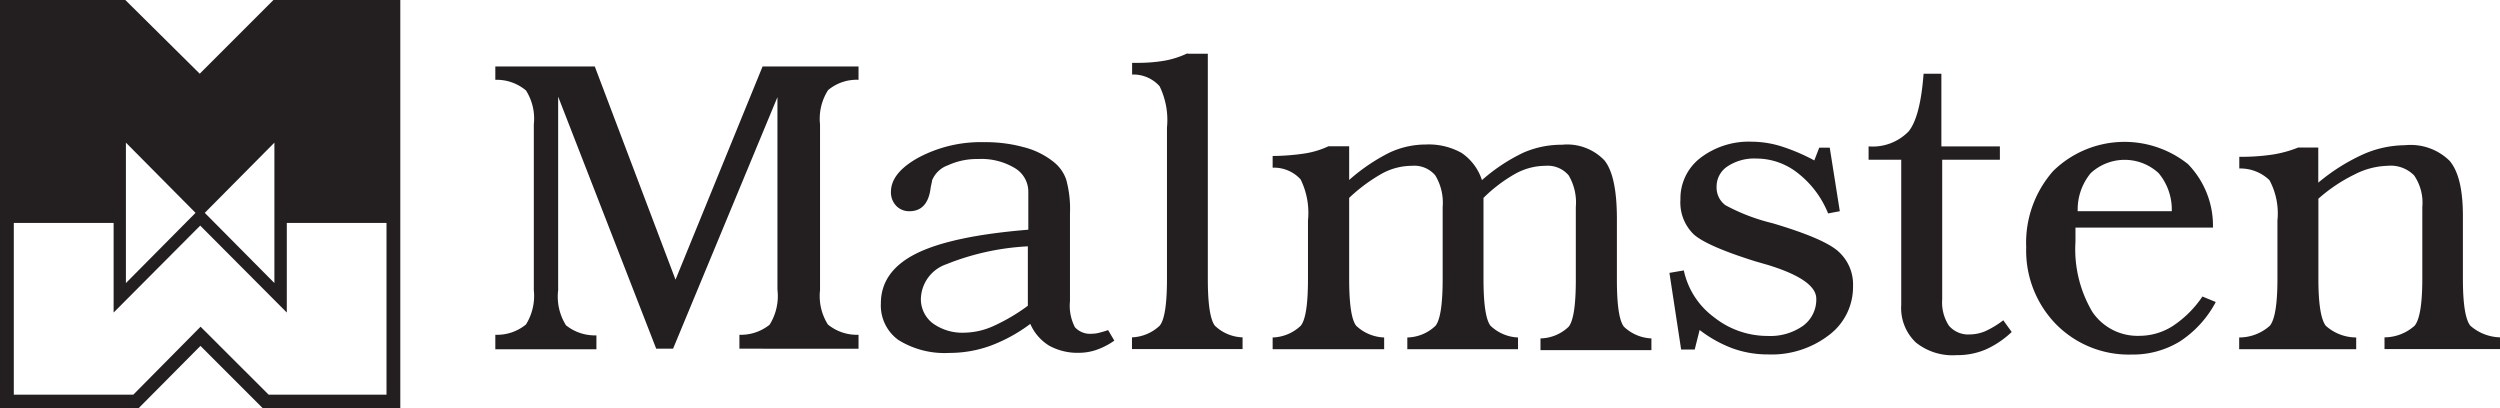
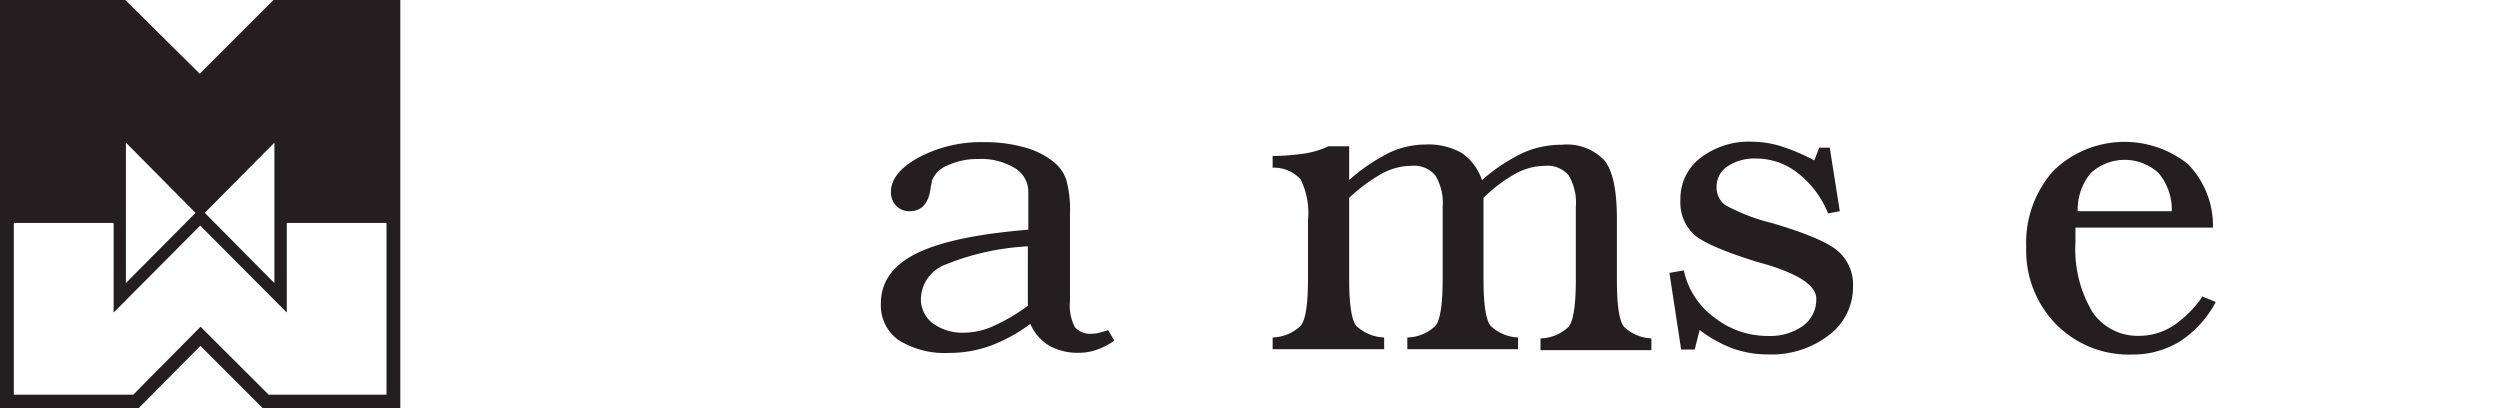
<svg xmlns="http://www.w3.org/2000/svg" id="Layer_1" data-name="Layer 1" viewBox="0 0 213.65 34.91">
  <defs>
    <style>.cls-1,.cls-2{fill:#231f20;}.cls-2{fill-rule:evenodd;}</style>
  </defs>
  <title>malmsten</title>
-   <path class="cls-1" d="M50.5,8.63H59l6.9,18.22L73.34,8.63h8.2V9.77a3.8,3.8,0,0,0-2.6.88,4.52,4.52,0,0,0-.69,2.93V27.75a4.56,4.56,0,0,0,.67,2.93,3.9,3.9,0,0,0,2.62.88v1.19H71.36V31.56a3.91,3.91,0,0,0,2.58-.86,4.61,4.61,0,0,0,.67-3V11.25L65.69,32.75H64.25L55.87,11.21V27.75a4.61,4.61,0,0,0,.67,3,3.94,3.94,0,0,0,2.6.86v1.19H50.5V31.56a3.9,3.9,0,0,0,2.62-.88,4.63,4.63,0,0,0,.67-2.93V13.58a4.5,4.5,0,0,0-.67-2.9,3.9,3.9,0,0,0-2.62-.91V8.63Z" transform="translate(-8.17 -2.95)" />
  <path class="cls-2" d="M96.05,24a21.58,21.58,0,0,0-7,1.53,3.22,3.22,0,0,0-2.18,2.9,2.6,2.6,0,0,0,1,2.14,4.3,4.3,0,0,0,2.72.81,6.22,6.22,0,0,0,2.42-.54,16,16,0,0,0,3-1.76V24Zm3.56-2.76v7.44a4,4,0,0,0,.42,2.23,1.74,1.74,0,0,0,1.46.56,2.42,2.42,0,0,0,.48-.05,9,9,0,0,0,.9-.26l.53.9a6.14,6.14,0,0,1-1.53.79,4.62,4.62,0,0,1-1.49.25,5,5,0,0,1-2.55-.61,4.08,4.08,0,0,1-1.61-1.86,13.55,13.55,0,0,1-3.44,1.88,10.24,10.24,0,0,1-3.48.6A7.46,7.46,0,0,1,84.94,32a3.63,3.63,0,0,1-1.49-3.12q0-2.74,3-4.25t9.6-2.05V19.38a2.35,2.35,0,0,0-1.16-2.07,5.55,5.55,0,0,0-3.14-.77,5.93,5.93,0,0,0-2.58.54,2.27,2.27,0,0,0-1.35,1.3c0,.11-.06.3-.11.58Q87.47,21,85.89,21a1.52,1.52,0,0,1-1.14-.47,1.67,1.67,0,0,1-.44-1.18q0-1.63,2.35-2.93a11.32,11.32,0,0,1,5.62-1.32,12.34,12.34,0,0,1,3.35.42,6.71,6.71,0,0,1,2.51,1.21,3.32,3.32,0,0,1,1.14,1.54,9.37,9.37,0,0,1,.33,2.91Z" transform="translate(-8.17 -2.95)" />
-   <path class="cls-1" d="M109.65,7.54h1.74V26.78q0,3.2.6,4a3.58,3.58,0,0,0,2.37,1v1h-9.45v-1a3.65,3.65,0,0,0,2.37-1q.62-.75.62-4V13.85a6.59,6.59,0,0,0-.63-3.53,3,3,0,0,0-2.35-1v-1h.39a13.56,13.56,0,0,0,2.42-.19,7.75,7.75,0,0,0,1.93-.63Z" transform="translate(-8.17 -2.95)" />
  <path class="cls-1" d="M134.82,18.34A15.31,15.31,0,0,1,138.35,16a8.12,8.12,0,0,1,3.3-.68,4.41,4.41,0,0,1,3.63,1.33q1.07,1.32,1.07,5v5.22q0,3.23.6,4a3.62,3.62,0,0,0,2.35,1v1h-9.48v-1a3.58,3.58,0,0,0,2.41-1q.61-.77.61-4V20.64a4.56,4.56,0,0,0-.61-2.7,2.35,2.35,0,0,0-2-.82,5.38,5.38,0,0,0-2.51.65,12.75,12.75,0,0,0-2.77,2.09v6.93q0,3.23.6,4a3.62,3.62,0,0,0,2.35,1v1h-9.46v-1a3.58,3.58,0,0,0,2.41-1q.61-.77.61-4V20.64a4.51,4.51,0,0,0-.63-2.7,2.35,2.35,0,0,0-2-.82,5.38,5.38,0,0,0-2.46.61,14.2,14.2,0,0,0-2.9,2.13v6.93q0,3.23.6,4a3.67,3.67,0,0,0,2.39,1v1h-9.53v-1a3.64,3.64,0,0,0,2.4-1q.62-.75.62-4v-5a6.48,6.48,0,0,0-.63-3.51,3.08,3.08,0,0,0-2.39-1v-1a19,19,0,0,0,2.84-.23,7.46,7.46,0,0,0,1.93-.6h1.77v2.88A16,16,0,0,1,126.9,16a7.32,7.32,0,0,1,3.09-.7,5.75,5.75,0,0,1,3.09.72,4.47,4.47,0,0,1,1.74,2.33Z" transform="translate(-8.17 -2.95)" />
  <path class="cls-1" d="M153,32.82h-1.16l-1-6.55,1.23-.21a6.7,6.7,0,0,0,2.58,4,7.35,7.35,0,0,0,4.6,1.6,4.85,4.85,0,0,0,3-.86,2.78,2.78,0,0,0,1.14-2.32q0-1.61-4.11-2.88l-1.11-.32Q154.09,24,152.94,23A3.79,3.79,0,0,1,151.78,20a4.37,4.37,0,0,1,1.7-3.55,6.81,6.81,0,0,1,4.41-1.39,8.62,8.62,0,0,1,2.49.39,16.33,16.33,0,0,1,2.84,1.21l.42-1.09h.9L165.4,21l-1,.19a8.27,8.27,0,0,0-2.58-3.44,5.7,5.7,0,0,0-3.56-1.25,4.13,4.13,0,0,0-2.46.67,2.06,2.06,0,0,0-.93,1.76,1.87,1.87,0,0,0,.76,1.56,16.58,16.58,0,0,0,4,1.53q4.46,1.32,5.67,2.44a3.78,3.78,0,0,1,1.23,2.95,5.14,5.14,0,0,1-2.06,4.18,8.05,8.05,0,0,1-5.21,1.65,8.88,8.88,0,0,1-3-.51,10.81,10.81,0,0,1-2.84-1.58L153,32.82Z" transform="translate(-8.17 -2.95)" />
-   <path class="cls-1" d="M172.57,9.25h1.51v6.21h5V16.6h-4.93V28.54a3.62,3.62,0,0,0,.58,2.25,2.17,2.17,0,0,0,1.79.74,3.46,3.46,0,0,0,1.32-.28,7.77,7.77,0,0,0,1.53-.93l.72,1a7.88,7.88,0,0,1-2.25,1.51,6.18,6.18,0,0,1-2.46.47,5,5,0,0,1-3.49-1.09A4.06,4.06,0,0,1,170.65,29V16.6h-2.79V15.46a4.28,4.28,0,0,0,3.42-1.28q1-1.23,1.28-4.93Z" transform="translate(-8.17 -2.95)" />
  <path class="cls-2" d="M197.3,22.4H185.54c0,.14,0,.29,0,.46v.74a10.51,10.51,0,0,0,1.44,6A4.66,4.66,0,0,0,191,31.65a5.31,5.31,0,0,0,2.84-.83,9.11,9.11,0,0,0,2.55-2.53l1.14.47a9.1,9.1,0,0,1-3.07,3.37,7.7,7.7,0,0,1-4.14,1.12,8.72,8.72,0,0,1-6.43-2.58,9,9,0,0,1-2.56-6.57,9.26,9.26,0,0,1,2.3-6.53,8.7,8.7,0,0,1,11.52-.6,7.54,7.54,0,0,1,2.14,5.41ZM193.77,21a4.86,4.86,0,0,0-1.12-3.25,4.27,4.27,0,0,0-5.81,0A4.88,4.88,0,0,0,185.73,21Z" transform="translate(-8.17 -2.95)" />
-   <path class="cls-1" d="M218.65,21.32v5.46q0,3.2.63,4a4,4,0,0,0,2.55,1v1h-9.88v-1a3.89,3.89,0,0,0,2.58-1q.65-.81.65-4V20.64a4.12,4.12,0,0,0-.7-2.7,2.81,2.81,0,0,0-2.28-.82,6.52,6.52,0,0,0-2.81.74,13.66,13.66,0,0,0-3.09,2.07v6.86q0,3.16.63,4a3.92,3.92,0,0,0,2.6,1v1h-10v-1a3.94,3.94,0,0,0,2.62-1q.65-.79.65-4v-5a6,6,0,0,0-.68-3.44,3.56,3.56,0,0,0-2.58-1v-1a18.12,18.12,0,0,0,2.84-.19,10.14,10.14,0,0,0,2.19-.6h1.72v3a16.58,16.58,0,0,1,3.81-2.41,9,9,0,0,1,3.6-.79,4.75,4.75,0,0,1,3.81,1.33q1.14,1.33,1.14,4.71Z" transform="translate(-8.17 -2.95)" />
  <path class="cls-1" d="M24.88,21.14l-5.95-6v12l5.95-6Zm6.74-6-5.95,6,5.95,6v-12Zm-1,22.69-5.32-5.32L20,37.85H8.17V2.95H18.88l6.36,6.3,6.3-6.3H42.38V37.85ZM41.2,36.68V22H32.68v7.66l-7.4-7.43-7.4,7.43V22H9.35V36.68H19.56l5.75-5.81,5.82,5.81Z" transform="translate(-8.17 -2.95)" />
</svg>